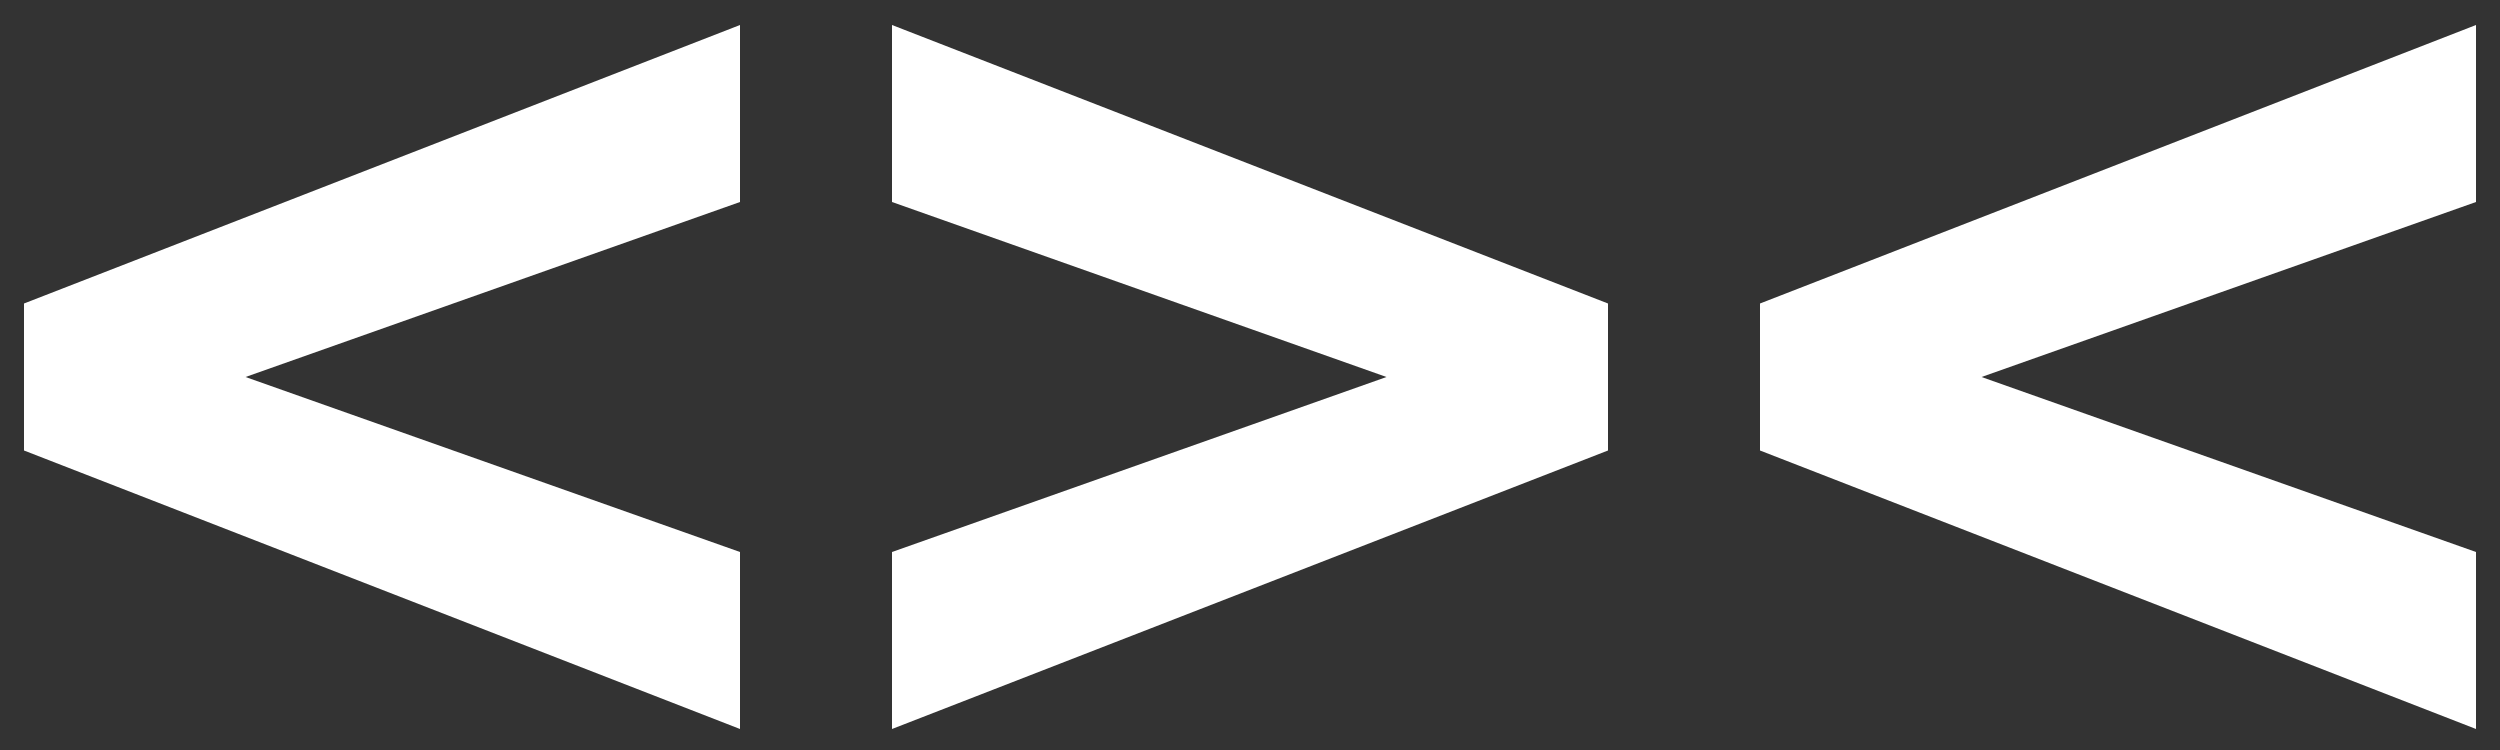
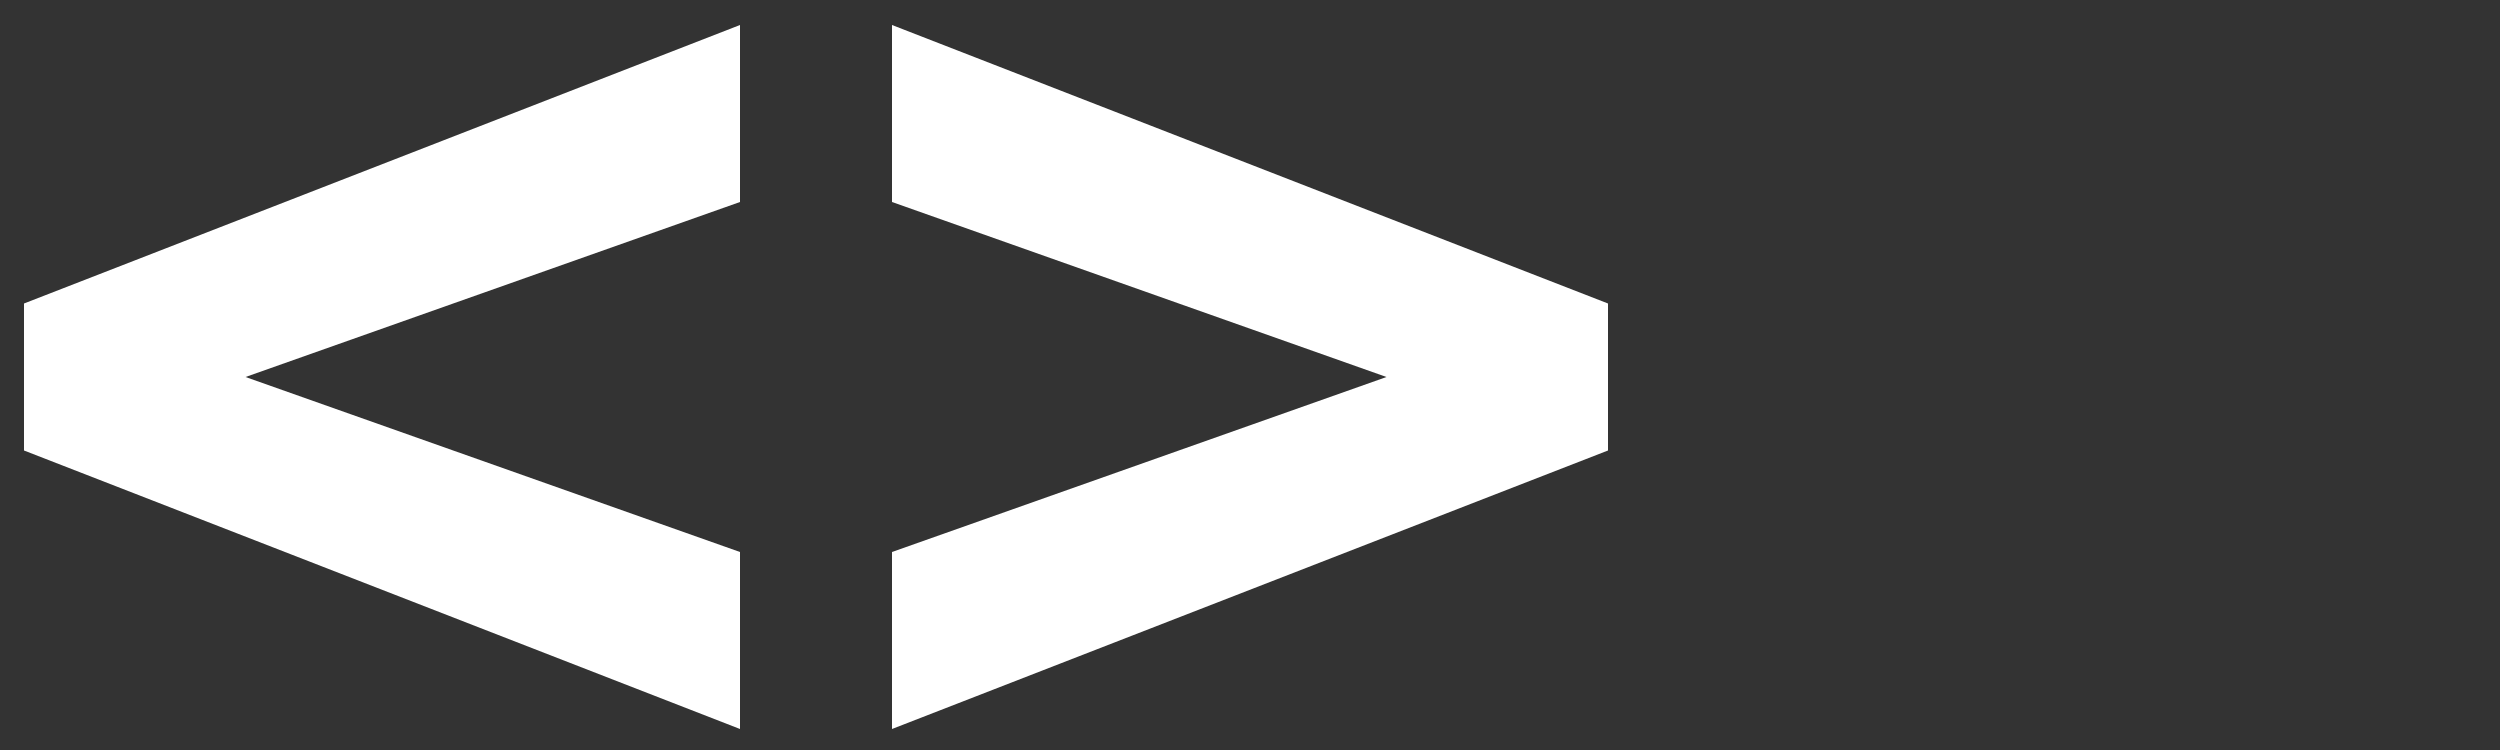
<svg xmlns="http://www.w3.org/2000/svg" id="Livello_1" viewBox="0 0 500 150">
  <rect x="0" y="0" width="500" height="150" fill="#333333" stroke="none" />
  <defs>
    <style>.cls-1{fill:#fff;}</style>
  </defs>
  <polygon class="cls-1" points="4.8 90.1 148 145.8 148 110.4 49.1 75.4 148 40.4 148 5 4.8 60.7 4.8 90.1" />
-   <polygon class="cls-1" points="352 90.1 495.2 145.8 495.2 110.4 396.3 75.4 495.2 40.4 495.2 5 352 60.7 352 90.1" />
  <polygon class="cls-1" points="321.6 60.7 178.4 5 178.4 40.4 277.3 75.4 178.4 110.4 178.4 145.8 321.6 90.1 321.6 60.7" />
</svg>